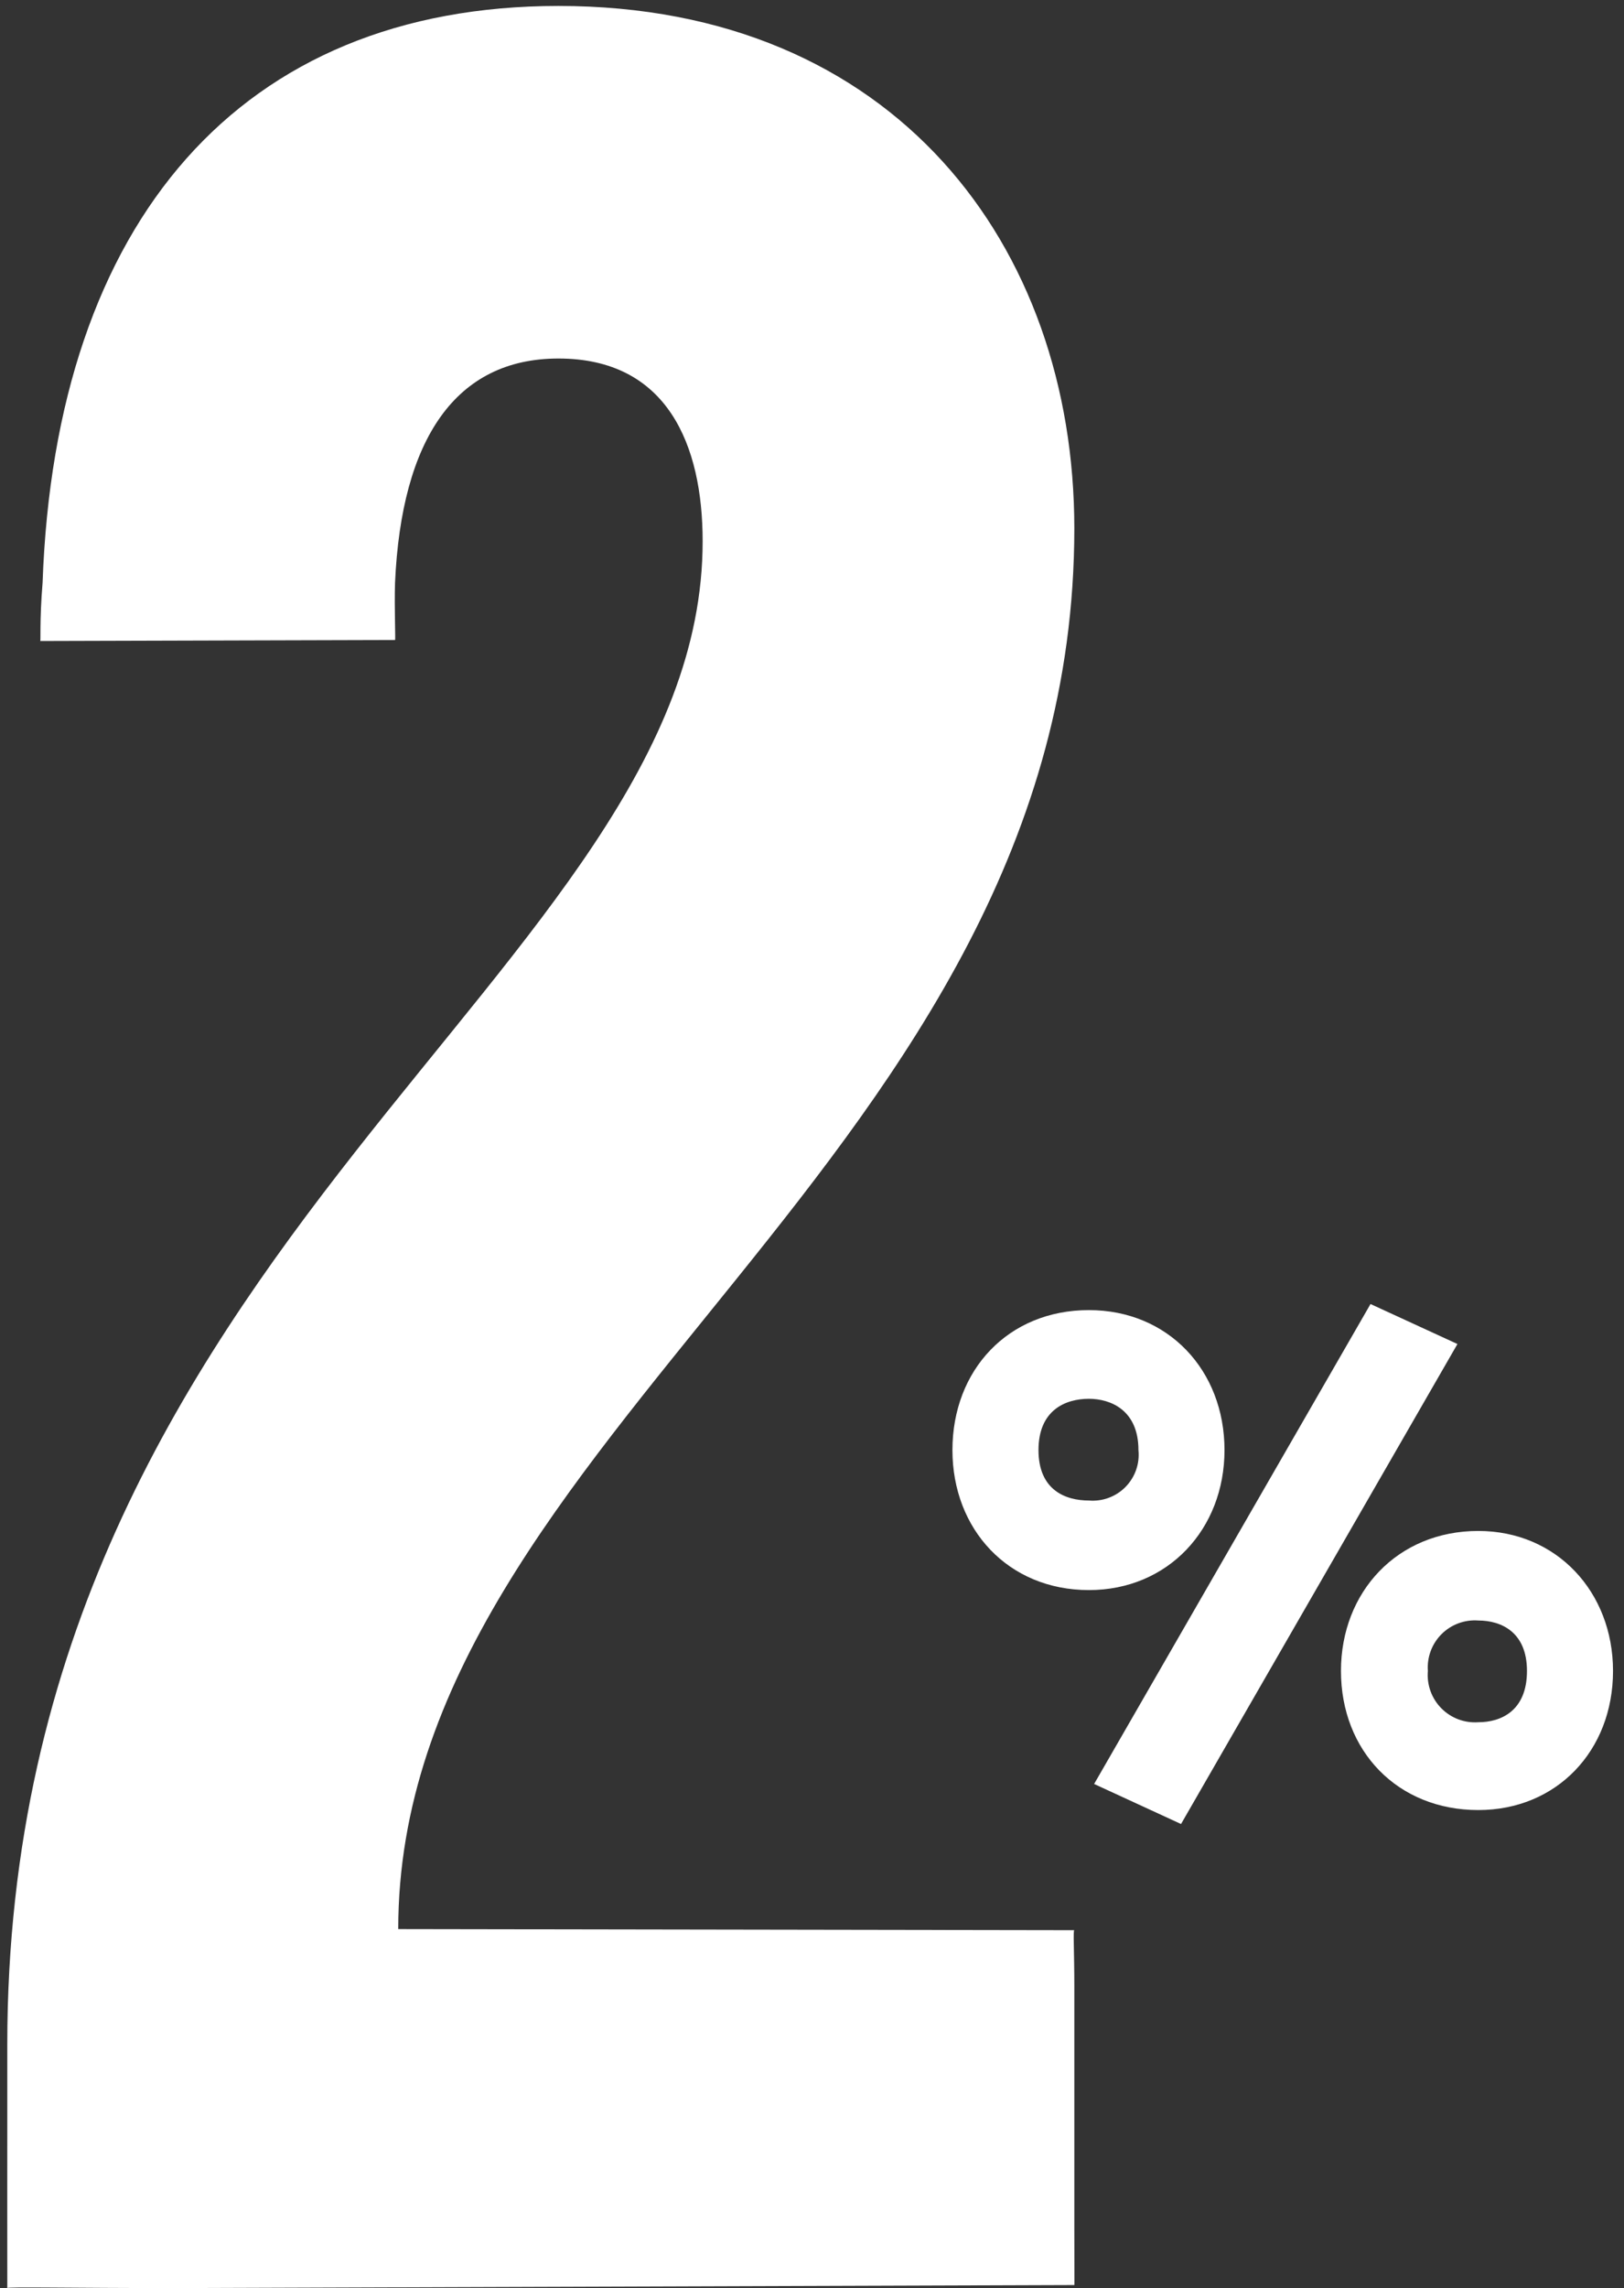
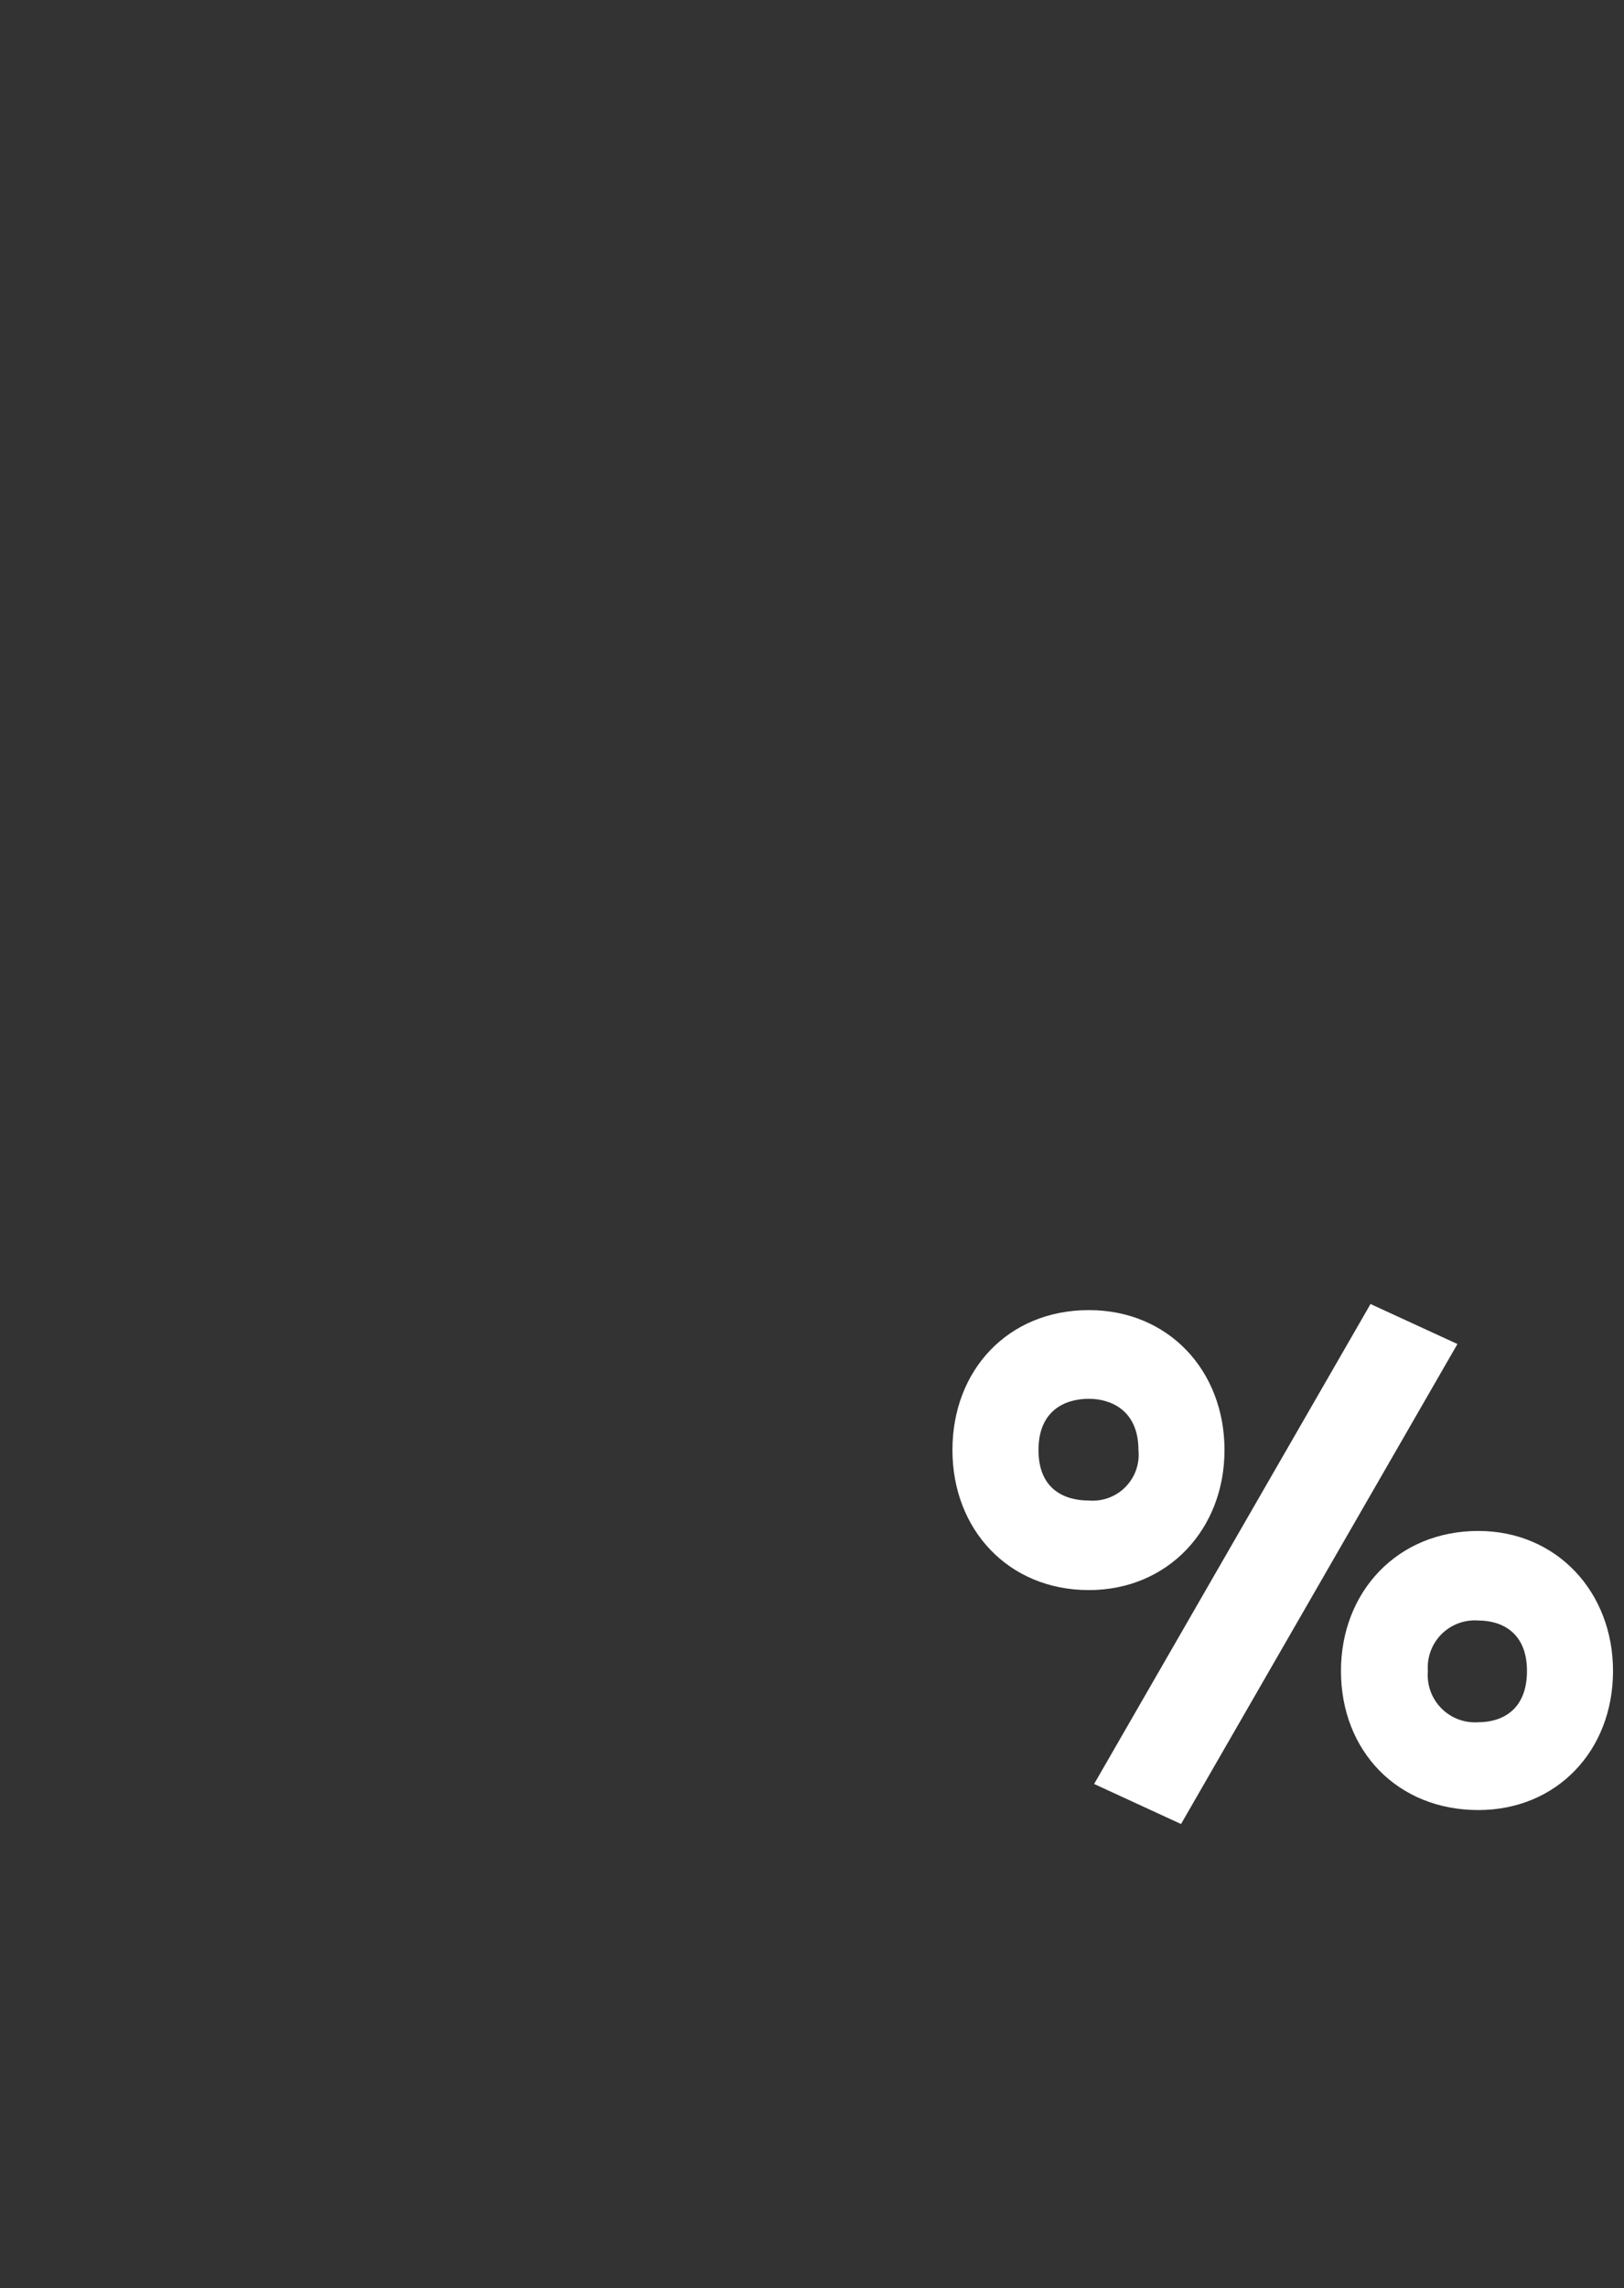
<svg xmlns="http://www.w3.org/2000/svg" width="142" height="200" viewBox="0 0 142 200" fill="none">
  <rect x="0" y="0" width="142" height="200" fill="#333333" stroke="none" />
  <path d="M119.836 113.984L95.668 155.936L103.268 159.436L127.436 117.48L119.836 113.984ZM129.26 158.216C136.1 158.216 141.04 153.048 141.04 146.056C141.04 139.14 136.1 133.82 129.26 133.82C122.192 133.82 117.252 139.14 117.252 146.056C117.252 153.048 122.192 158.216 129.26 158.216ZM129.26 150.54C128.664 150.582 128.065 150.494 127.506 150.283C126.947 150.071 126.441 149.741 126.022 149.315C125.603 148.888 125.281 148.376 125.079 147.814C124.877 147.251 124.8 146.651 124.852 146.056C124.808 145.466 124.891 144.873 125.097 144.318C125.303 143.763 125.626 143.259 126.045 142.84C126.463 142.422 126.967 142.099 127.522 141.893C128.077 141.687 128.67 141.603 129.26 141.648C131.236 141.648 133.516 142.636 133.516 146.056C133.516 149.552 131.236 150.54 129.26 150.54ZM95.212 138.988C102.128 138.988 107.068 133.668 107.068 126.752C107.068 119.76 102.128 114.516 95.212 114.516C88.144 114.516 83.28 119.76 83.28 126.752C83.28 133.668 88.144 138.988 95.212 138.988ZM95.212 131.16C93.16 131.16 90.804 130.248 90.804 126.752C90.804 123.256 93.16 122.268 95.212 122.268C97.112 122.268 99.544 123.256 99.544 126.752C99.604 127.339 99.533 127.932 99.338 128.489C99.142 129.045 98.826 129.552 98.413 129.973C97.999 130.394 97.498 130.718 96.945 130.923C96.392 131.129 95.8 131.209 95.212 131.16Z" fill="white" />
-   <path d="M93.937 46.187C93.937 21.532 78.248 0.52 48.83 0.52C21.093 0.52 4.844 19.291 3.723 50.95C3.443 54.312 3.587 56.209 3.508 56.029L34.541 55.942C34.599 56.06 34.474 53.142 34.541 50.95C35.101 38.342 39.864 31.338 48.83 31.338C58.356 31.338 61.438 38.903 61.438 47.308C61.438 84.851 0.638 108.385 0.638 178.708V185.152C0.638 185.266 0.631 199.598 0.638 200.001C0.616 199.877 6.081 200 15.49 200L93.937 199.735C93.958 199.788 93.937 198.319 93.937 194.957V173.664C93.937 170.582 93.818 168.664 93.937 168.716L34.821 168.621C34.821 125.475 93.937 101.1 93.937 46.187Z" fill="white" />
</svg>